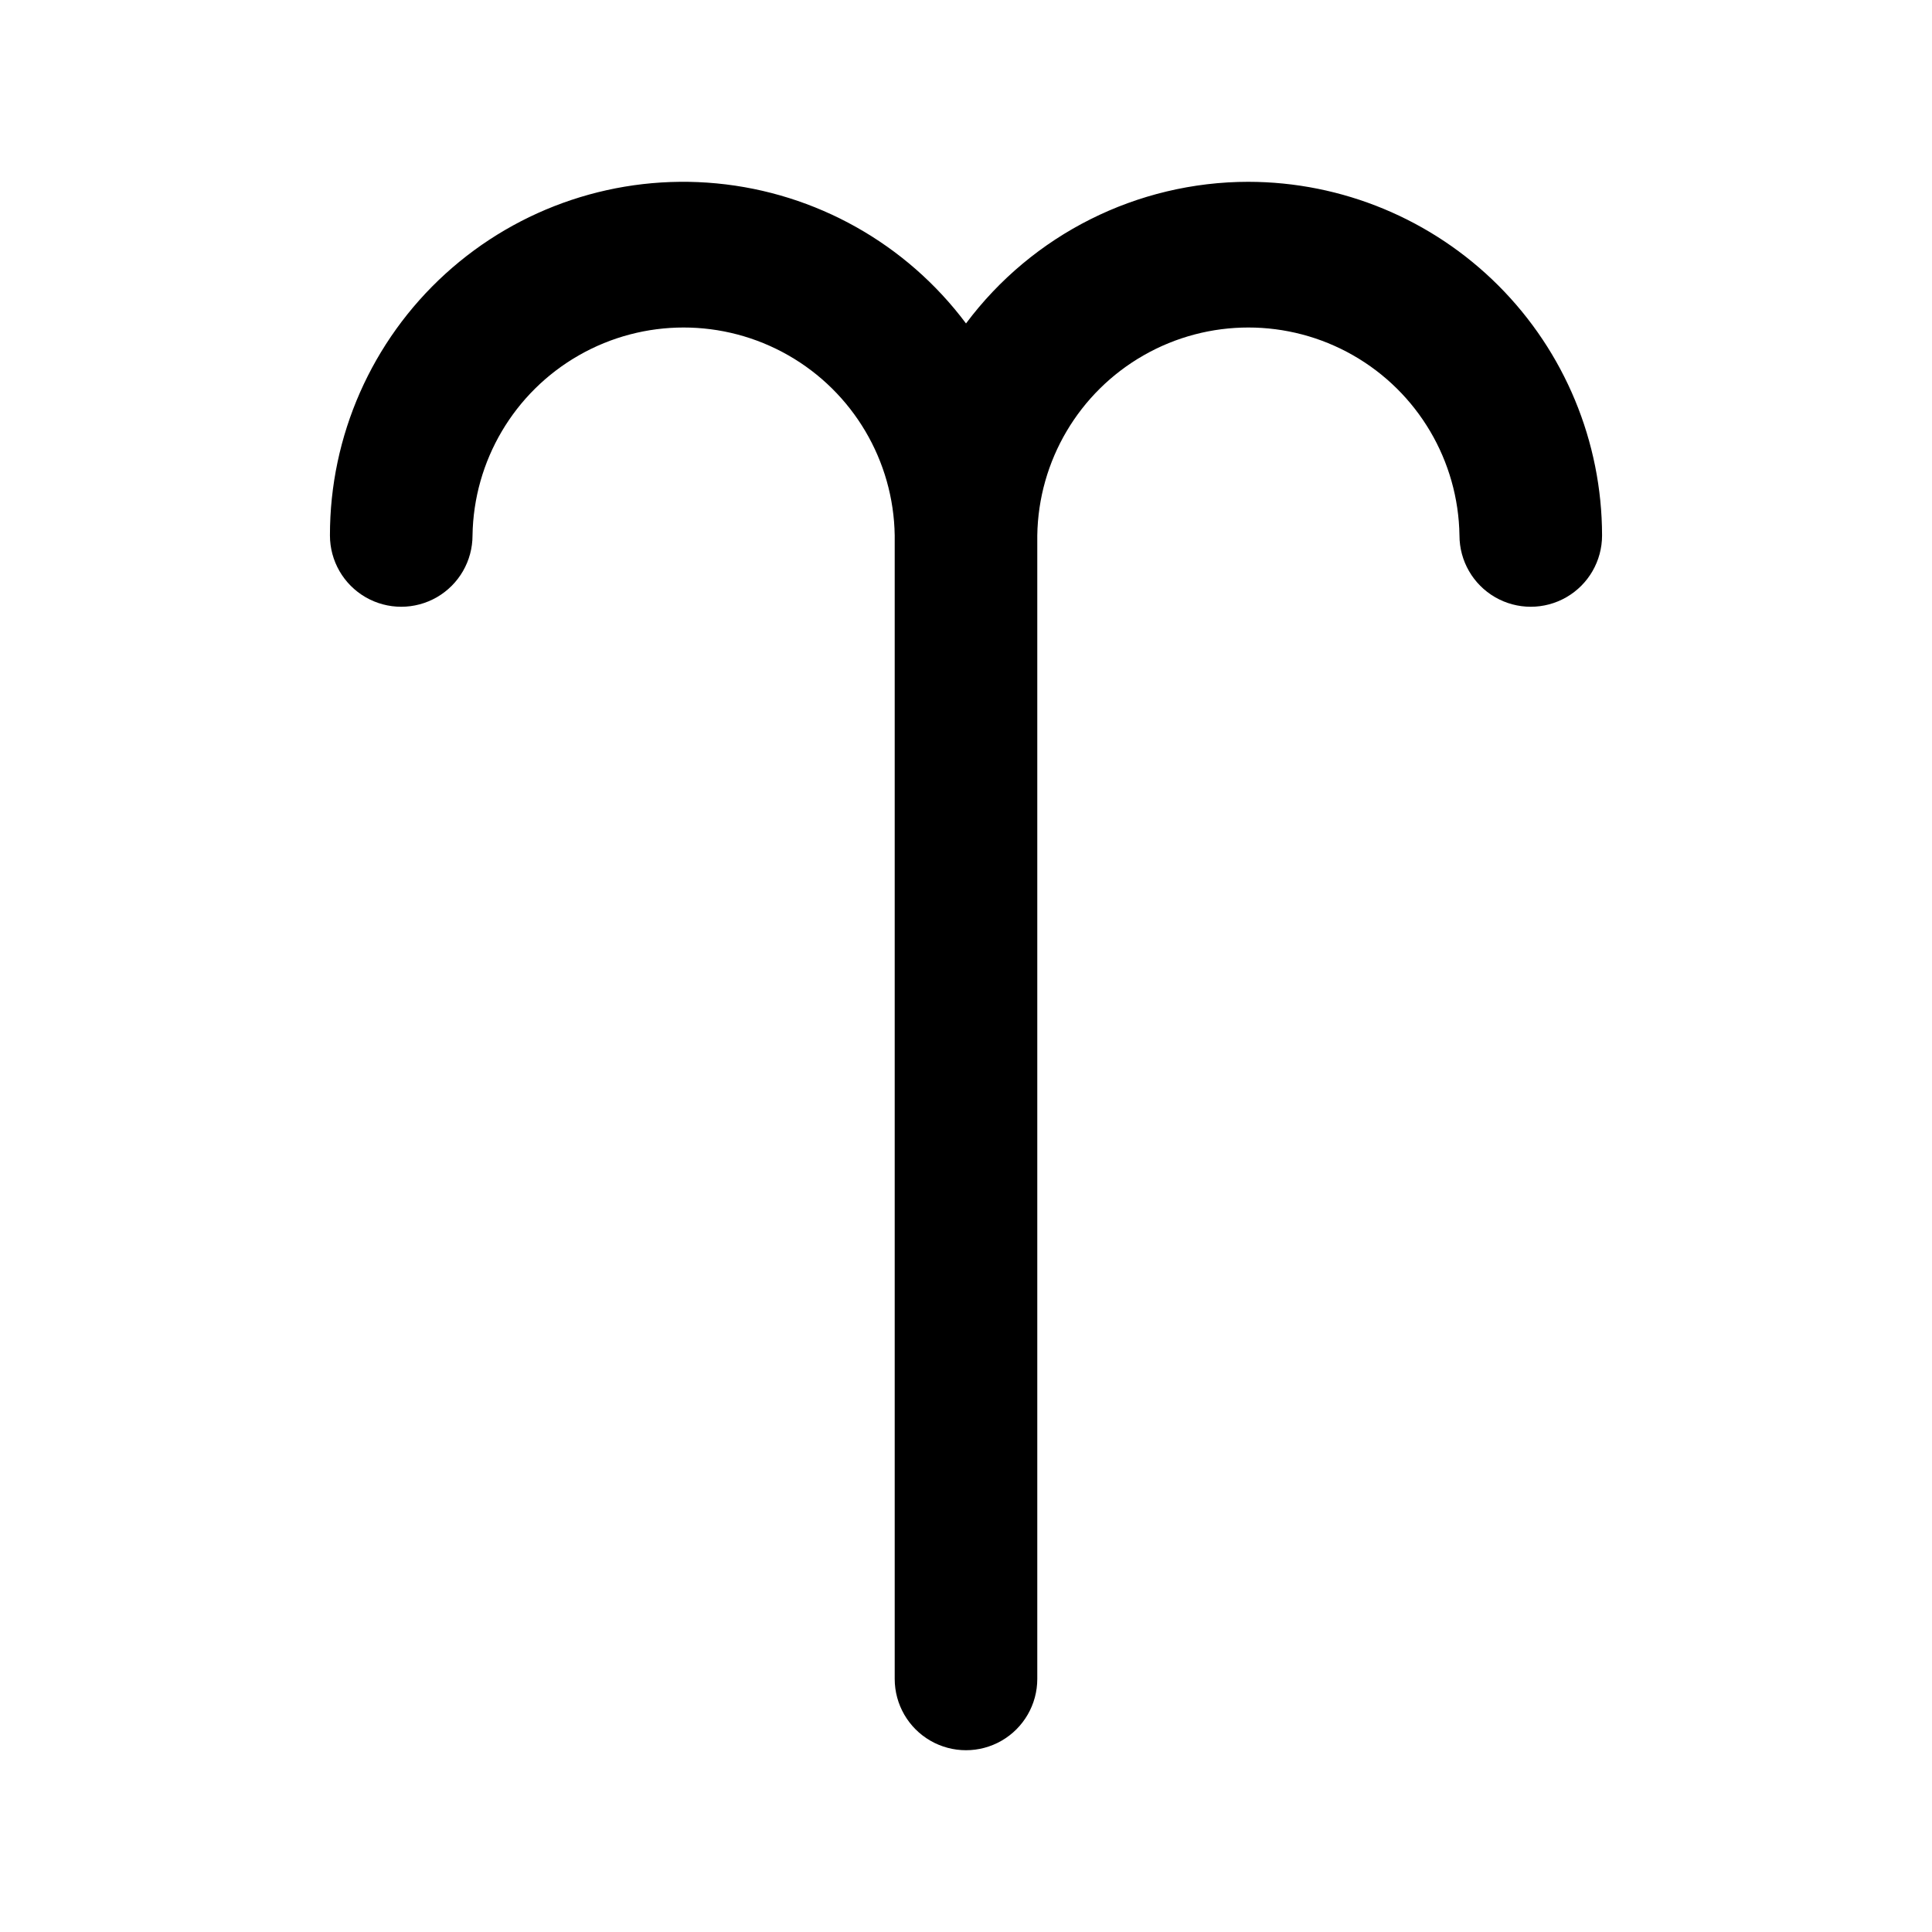
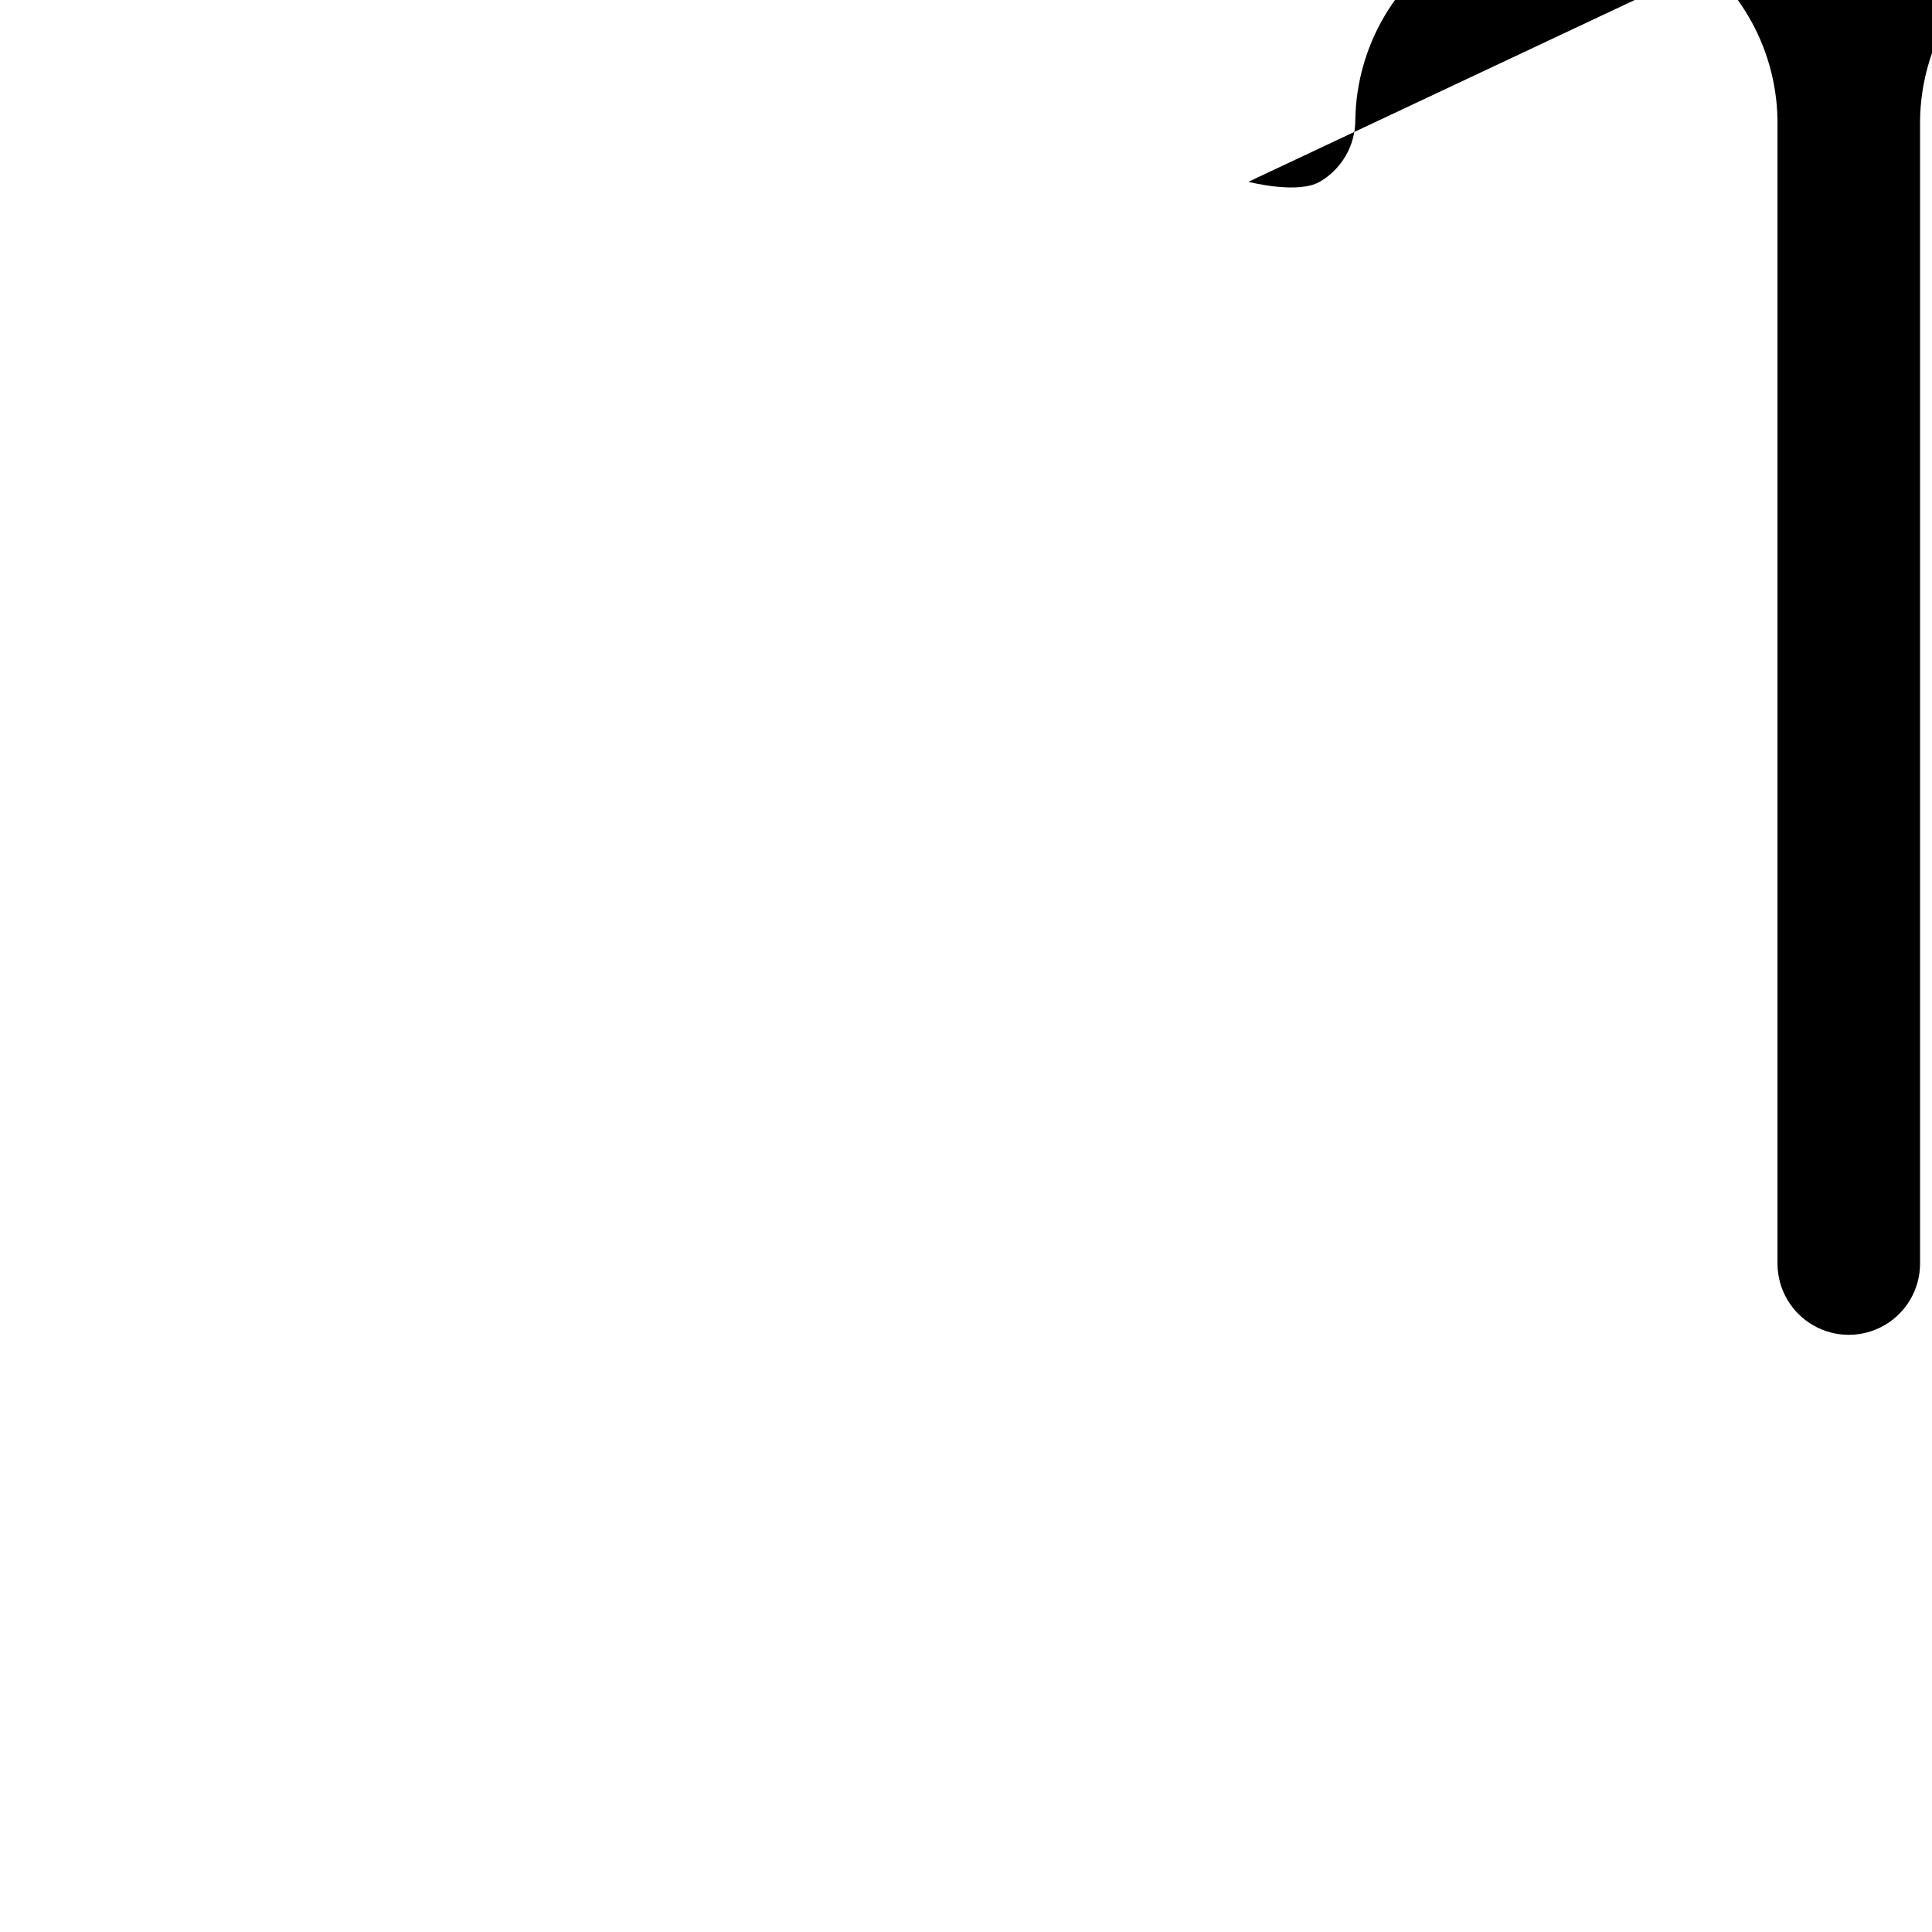
<svg xmlns="http://www.w3.org/2000/svg" fill="#000000" width="800px" height="800px" version="1.1" viewBox="144 144 512 512">
-   <path d="m474.83 192.18c-29.465 0.023-57.191 13.934-74.828 37.535-15.809-21.133-39.805-34.609-66.078-37.113-26.27-2.504-52.379 6.199-71.895 23.965-19.512 17.766-30.621 42.945-30.59 69.336 0 6.75 3.602 12.988 9.445 16.363s13.047 3.375 18.895 0c5.844-3.375 9.445-9.613 9.445-16.363 0.297-19.785 11.023-37.945 28.211-47.754 17.188-9.809 38.273-9.809 55.461 0 17.188 9.809 27.914 27.969 28.211 47.754v303.03c0 6.75 3.602 12.988 9.445 16.363 5.848 3.375 13.047 3.375 18.895 0 5.844-3.375 9.445-9.613 9.445-16.363v-303.03c0.297-19.785 11.023-37.945 28.211-47.754 17.188-9.809 38.277-9.809 55.465 0 17.184 9.809 27.91 27.969 28.207 47.754 0 6.75 3.602 12.988 9.449 16.363 5.844 3.375 13.047 3.375 18.891 0 5.848-3.375 9.449-9.613 9.449-16.363-0.031-24.848-9.918-48.672-27.488-66.242-17.574-17.57-41.398-27.453-66.246-27.48z" />
+   <path d="m474.83 192.18s13.047 3.375 18.895 0c5.844-3.375 9.445-9.613 9.445-16.363 0.297-19.785 11.023-37.945 28.211-47.754 17.188-9.809 38.273-9.809 55.461 0 17.188 9.809 27.914 27.969 28.211 47.754v303.03c0 6.75 3.602 12.988 9.445 16.363 5.848 3.375 13.047 3.375 18.895 0 5.844-3.375 9.445-9.613 9.445-16.363v-303.03c0.297-19.785 11.023-37.945 28.211-47.754 17.188-9.809 38.277-9.809 55.465 0 17.184 9.809 27.91 27.969 28.207 47.754 0 6.75 3.602 12.988 9.449 16.363 5.844 3.375 13.047 3.375 18.891 0 5.848-3.375 9.449-9.613 9.449-16.363-0.031-24.848-9.918-48.672-27.488-66.242-17.574-17.57-41.398-27.453-66.246-27.48z" />
</svg>